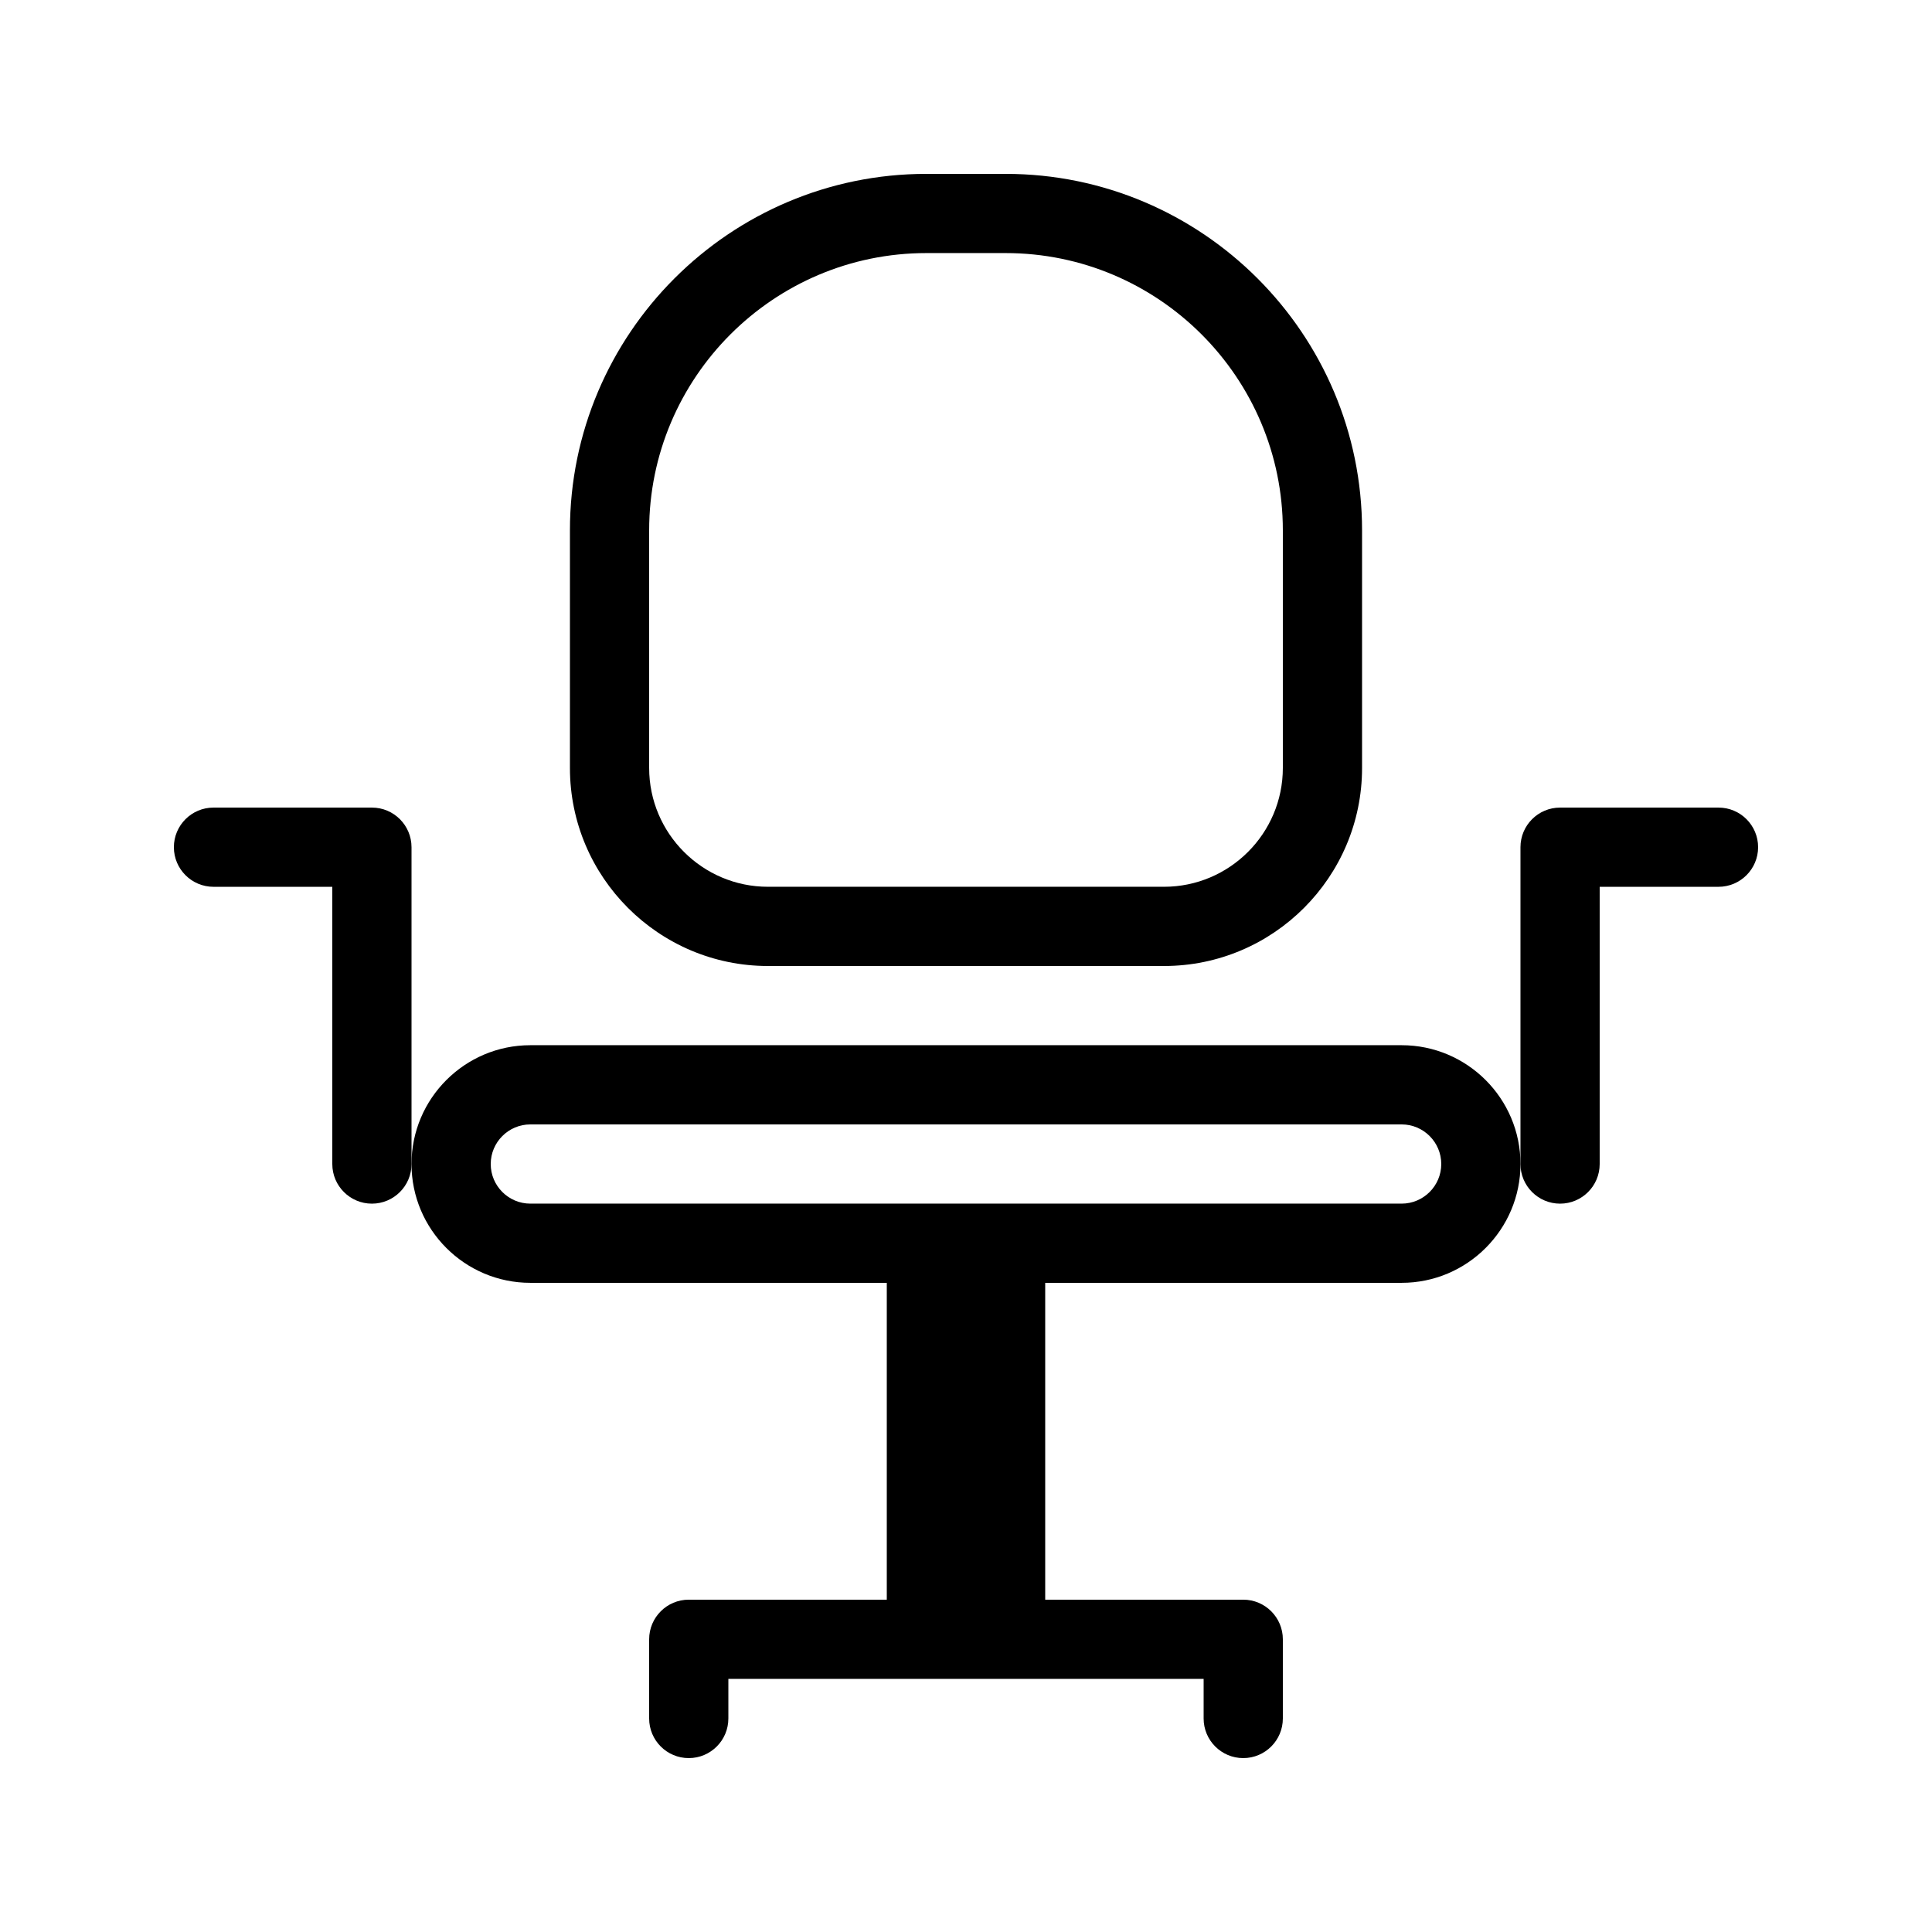
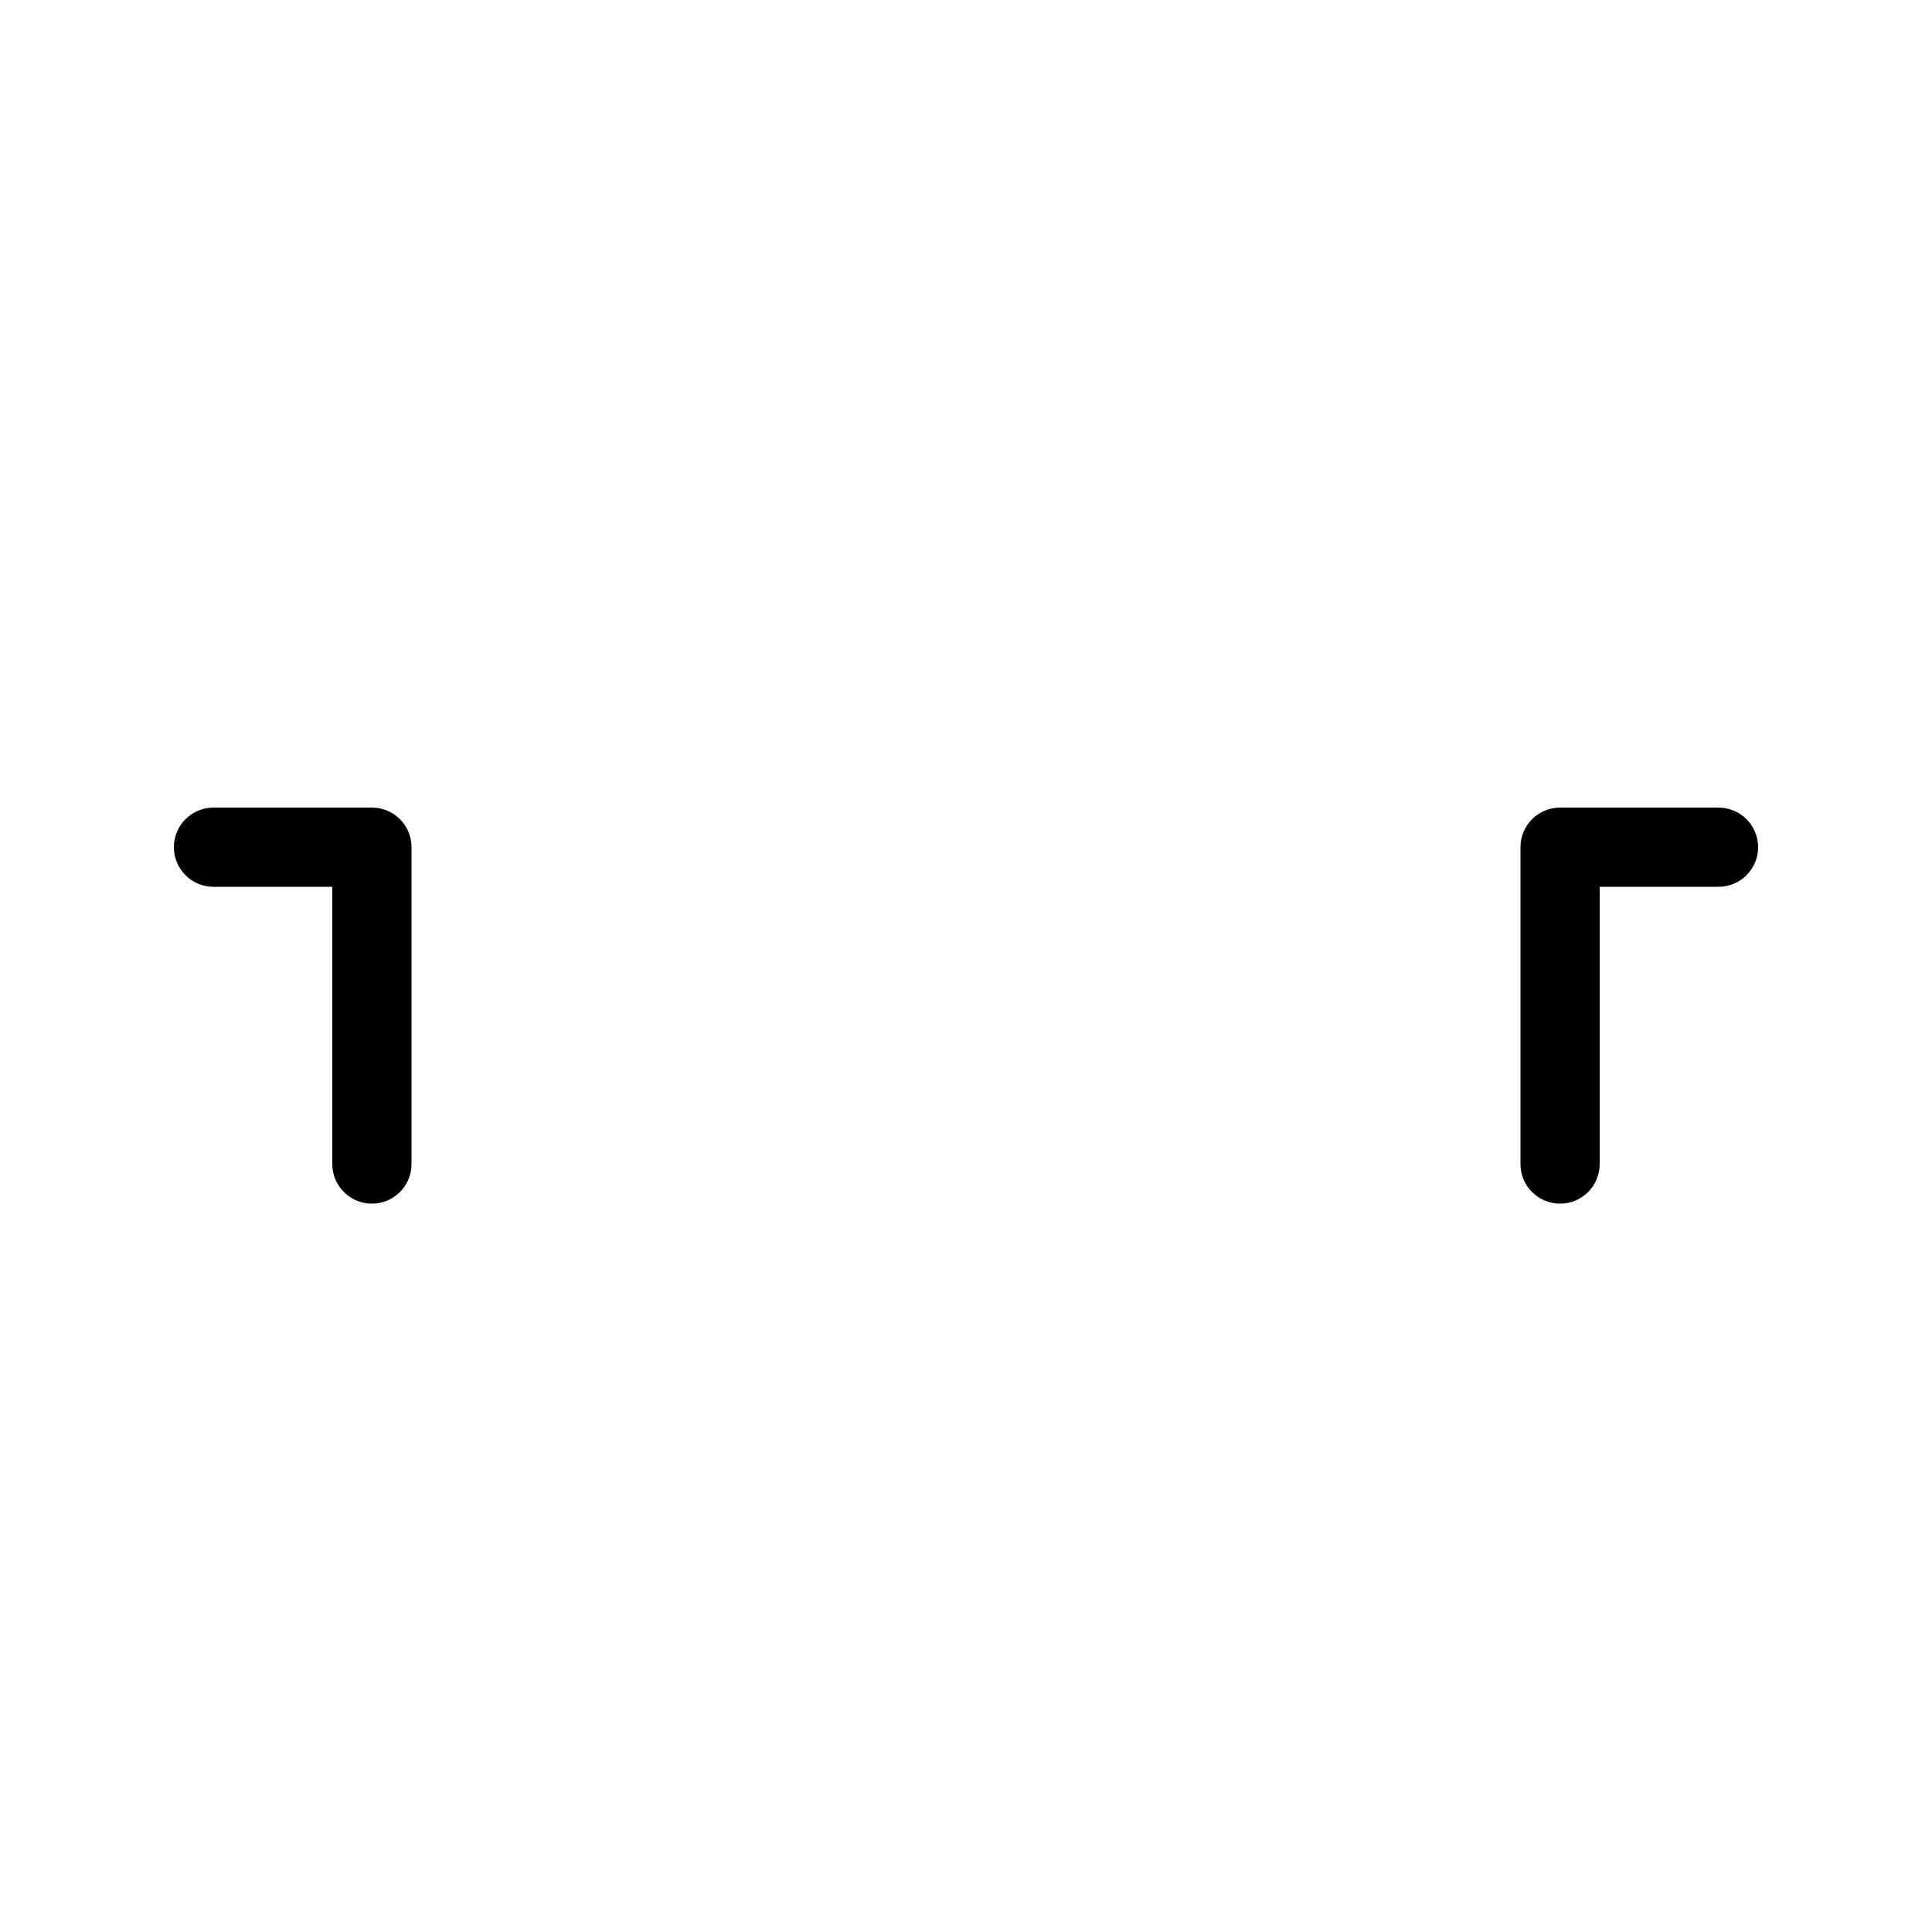
<svg xmlns="http://www.w3.org/2000/svg" fill="#000000" width="800px" height="800px" version="1.1" viewBox="144 144 512 512">
  <g>
-     <path d="m347.52 400h104.96c28.949 0 52.48-23.555 52.48-52.48v-62.977c-0.004-52.082-42.387-94.465-94.465-94.465h-20.992c-52.082 0-94.465 42.383-94.465 94.465v62.977c0 28.926 23.531 52.48 52.48 52.48zm-31.488-115.46c0-40.516 32.957-73.473 73.473-73.473h20.992c40.512 0 73.469 32.957 73.469 73.473v62.977c0 17.359-14.129 31.488-31.488 31.488h-104.96c-17.359 0-31.484-14.129-31.484-31.488z" />
-     <path d="m515.45 420.99h-230.91c-17.355 0-31.484 14.125-31.484 31.488 0 17.359 14.129 31.484 31.488 31.484h94.465v83.969h-52.48c-5.793 0-10.496 4.703-10.496 10.496v20.992c0 5.797 4.703 10.496 10.496 10.496 5.793 0 10.496-4.699 10.496-10.496v-10.496h125.95v10.496c0 5.793 4.703 10.496 10.496 10.496 5.793 0 10.496-4.703 10.496-10.496v-20.992c0-5.793-4.703-10.496-10.496-10.496h-52.48v-83.969h94.465c17.359 0 31.488-14.129 31.488-31.488-0.004-17.359-14.129-31.484-31.492-31.484zm0 41.984h-230.91c-5.769 0-10.492-4.703-10.492-10.496 0-5.797 4.723-10.496 10.496-10.496h230.91c5.773 0 10.496 4.703 10.496 10.496-0.004 5.793-4.727 10.496-10.5 10.496z" />
    <path d="m242.56 358.02h-41.984c-5.793 0-10.496 4.699-10.496 10.496 0 5.793 4.703 10.496 10.496 10.496h31.488v73.473c0 5.793 4.703 10.496 10.496 10.496 5.793 0 10.496-4.703 10.496-10.496v-83.969c0-5.797-4.703-10.496-10.496-10.496z" />
    <path d="m599.42 358.02h-41.984c-5.793 0-10.496 4.703-10.496 10.496v83.969c0 5.793 4.703 10.496 10.496 10.496s10.496-4.703 10.496-10.496v-73.473h31.488c5.793 0 10.496-4.703 10.496-10.496 0-5.797-4.699-10.496-10.496-10.496z" />
  </g>
</svg>